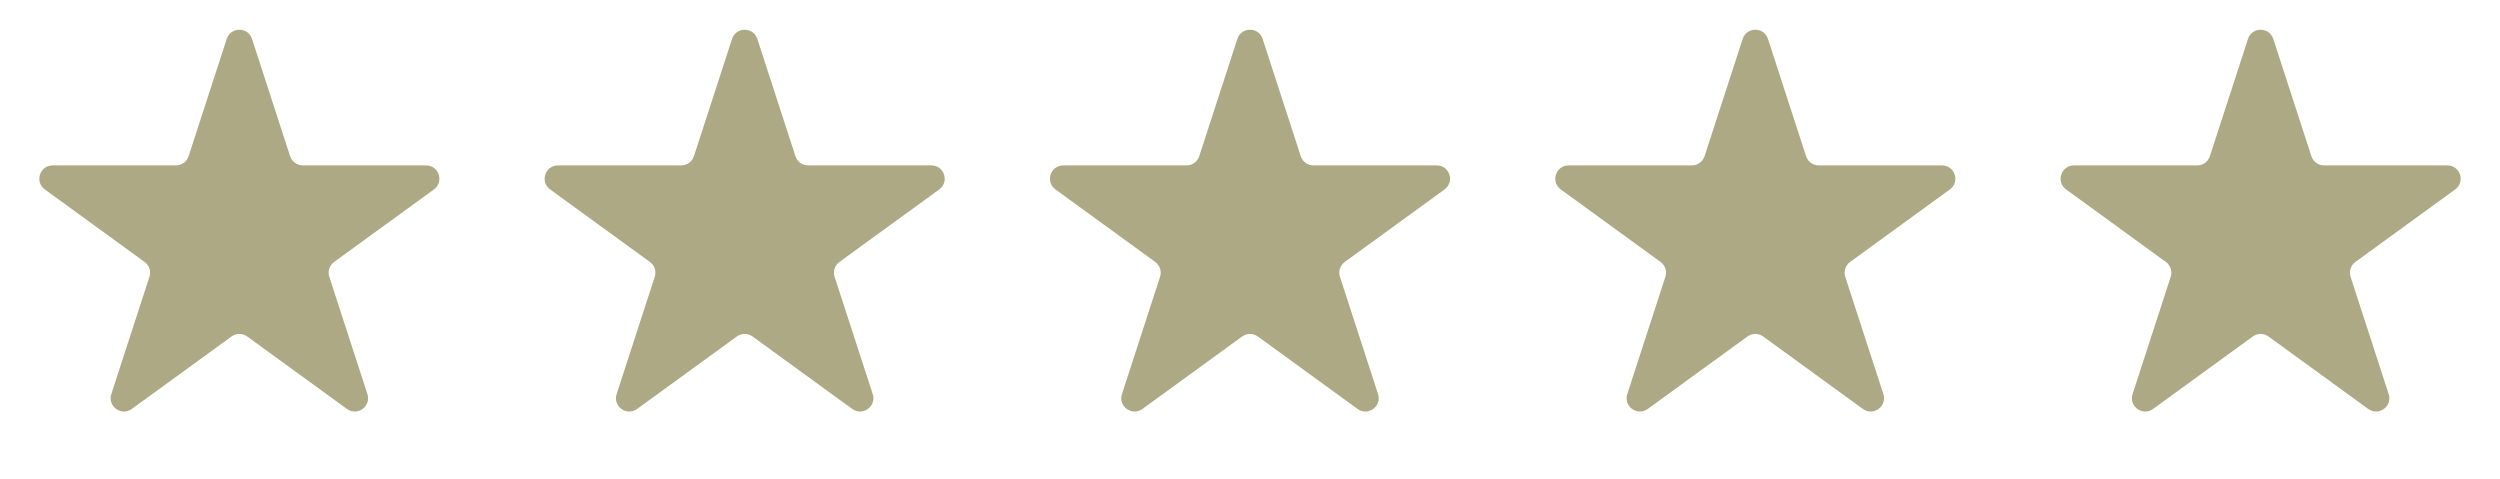
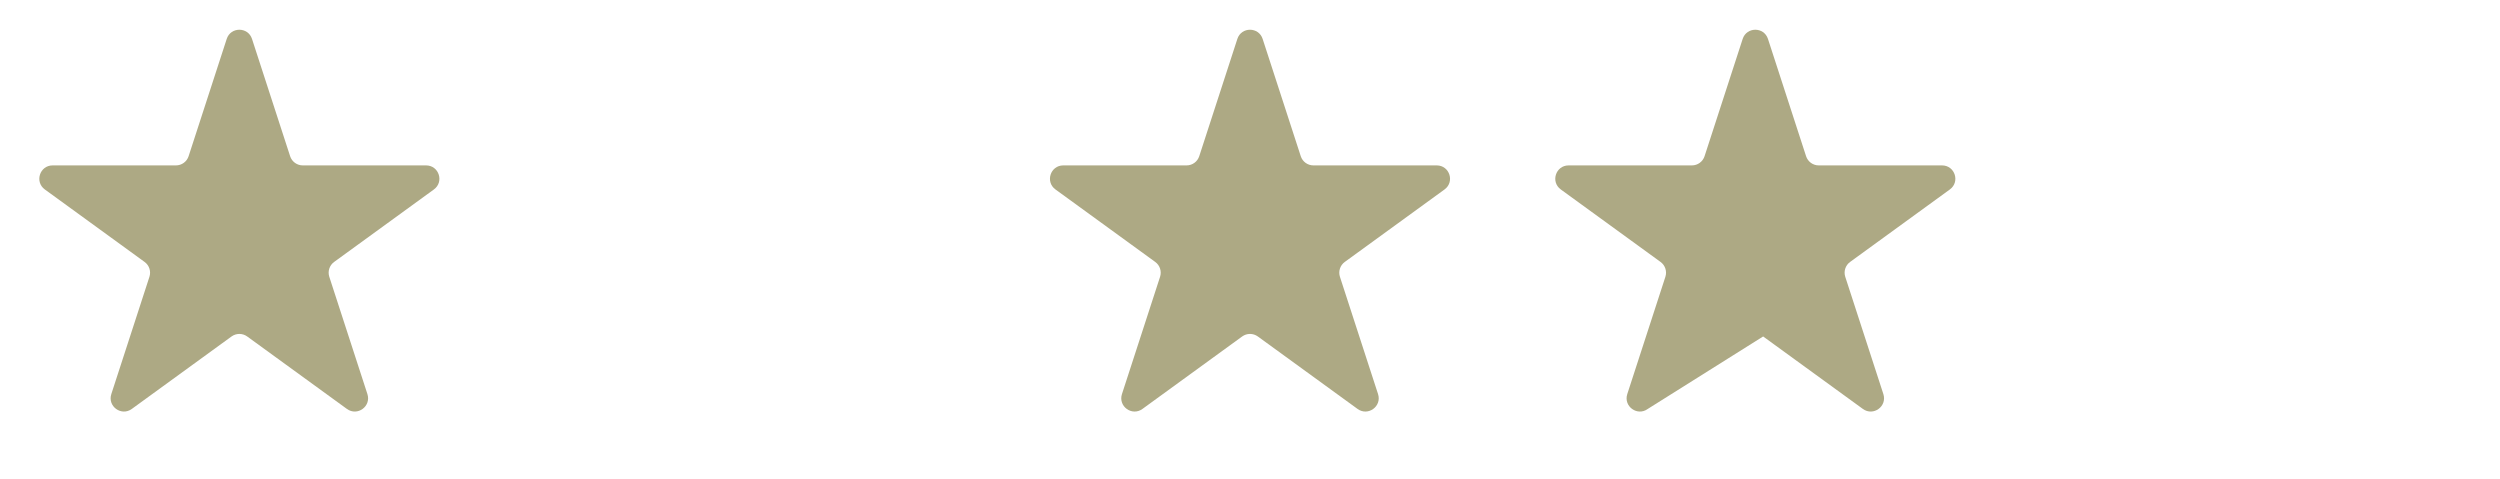
<svg xmlns="http://www.w3.org/2000/svg" width="188" height="36" viewBox="0 0 188 36" fill="none">
  <path d="M17.049 2.927C17.348 2.006 18.652 2.006 18.951 2.927L21.817 11.747C21.951 12.159 22.335 12.438 22.768 12.438H32.041C33.01 12.438 33.413 13.677 32.629 14.247L25.127 19.698C24.776 19.952 24.63 20.404 24.763 20.816L27.629 29.635C27.928 30.557 26.874 31.323 26.09 30.753L18.588 25.302C18.237 25.048 17.763 25.048 17.412 25.302L9.91 30.753C9.126 31.323 8.072 30.557 8.371 29.635L11.237 20.816C11.37 20.404 11.224 19.952 10.873 19.698L3.371 14.247C2.587 13.677 2.99 12.438 3.959 12.438H13.232C13.665 12.438 14.049 12.159 14.183 11.747L17.049 2.927Z" fill="#ADA984" />
-   <path d="M55.049 2.927C55.348 2.006 56.652 2.006 56.951 2.927L59.817 11.747C59.951 12.159 60.335 12.438 60.768 12.438H70.041C71.01 12.438 71.413 13.677 70.629 14.247L63.127 19.698C62.776 19.952 62.63 20.404 62.763 20.816L65.629 29.635C65.928 30.557 64.874 31.323 64.09 30.753L56.588 25.302C56.237 25.048 55.763 25.048 55.412 25.302L47.91 30.753C47.126 31.323 46.072 30.557 46.371 29.635L49.237 20.816C49.37 20.404 49.224 19.952 48.873 19.698L41.371 14.247C40.587 13.677 40.99 12.438 41.959 12.438H51.232C51.665 12.438 52.049 12.159 52.183 11.747L55.049 2.927Z" fill="#ADA984" />
  <path d="M93.049 2.927C93.348 2.006 94.652 2.006 94.951 2.927L97.817 11.747C97.951 12.159 98.335 12.438 98.768 12.438H108.041C109.01 12.438 109.413 13.677 108.629 14.247L101.127 19.698C100.776 19.952 100.63 20.404 100.763 20.816L103.629 29.635C103.928 30.557 102.874 31.323 102.09 30.753L94.588 25.302C94.237 25.048 93.763 25.048 93.412 25.302L85.91 30.753C85.126 31.323 84.072 30.557 84.371 29.635L87.237 20.816C87.371 20.404 87.224 19.952 86.873 19.698L79.371 14.247C78.587 13.677 78.99 12.438 79.959 12.438H89.232C89.665 12.438 90.049 12.159 90.183 11.747L93.049 2.927Z" fill="#ADA984" />
-   <path d="M131.049 2.927C131.348 2.006 132.652 2.006 132.951 2.927L135.817 11.747C135.951 12.159 136.335 12.438 136.768 12.438H146.041C147.01 12.438 147.413 13.677 146.629 14.247L139.127 19.698C138.776 19.952 138.63 20.404 138.763 20.816L141.629 29.635C141.928 30.557 140.874 31.323 140.09 30.753L132.588 25.302C132.237 25.048 131.763 25.048 131.412 25.302L123.91 30.753C123.126 31.323 122.072 30.557 122.371 29.635L125.237 20.816C125.37 20.404 125.224 19.952 124.873 19.698L117.371 14.247C116.587 13.677 116.99 12.438 117.959 12.438H127.232C127.665 12.438 128.049 12.159 128.183 11.747L131.049 2.927Z" fill="#ADA984" />
-   <path d="M169.049 2.927C169.348 2.006 170.652 2.006 170.951 2.927L173.817 11.747C173.951 12.159 174.335 12.438 174.768 12.438H184.041C185.01 12.438 185.413 13.677 184.629 14.247L177.127 19.698C176.776 19.952 176.63 20.404 176.763 20.816L179.629 29.635C179.928 30.557 178.874 31.323 178.09 30.753L170.588 25.302C170.237 25.048 169.763 25.048 169.412 25.302L161.91 30.753C161.126 31.323 160.072 30.557 160.371 29.635L163.237 20.816C163.37 20.404 163.224 19.952 162.873 19.698L155.371 14.247C154.587 13.677 154.99 12.438 155.959 12.438H165.232C165.665 12.438 166.049 12.159 166.183 11.747L169.049 2.927Z" fill="#ADA984" />
+   <path d="M131.049 2.927C131.348 2.006 132.652 2.006 132.951 2.927L135.817 11.747C135.951 12.159 136.335 12.438 136.768 12.438H146.041C147.01 12.438 147.413 13.677 146.629 14.247L139.127 19.698C138.776 19.952 138.63 20.404 138.763 20.816L141.629 29.635C141.928 30.557 140.874 31.323 140.09 30.753L132.588 25.302L123.91 30.753C123.126 31.323 122.072 30.557 122.371 29.635L125.237 20.816C125.37 20.404 125.224 19.952 124.873 19.698L117.371 14.247C116.587 13.677 116.99 12.438 117.959 12.438H127.232C127.665 12.438 128.049 12.159 128.183 11.747L131.049 2.927Z" fill="#ADA984" />
</svg>